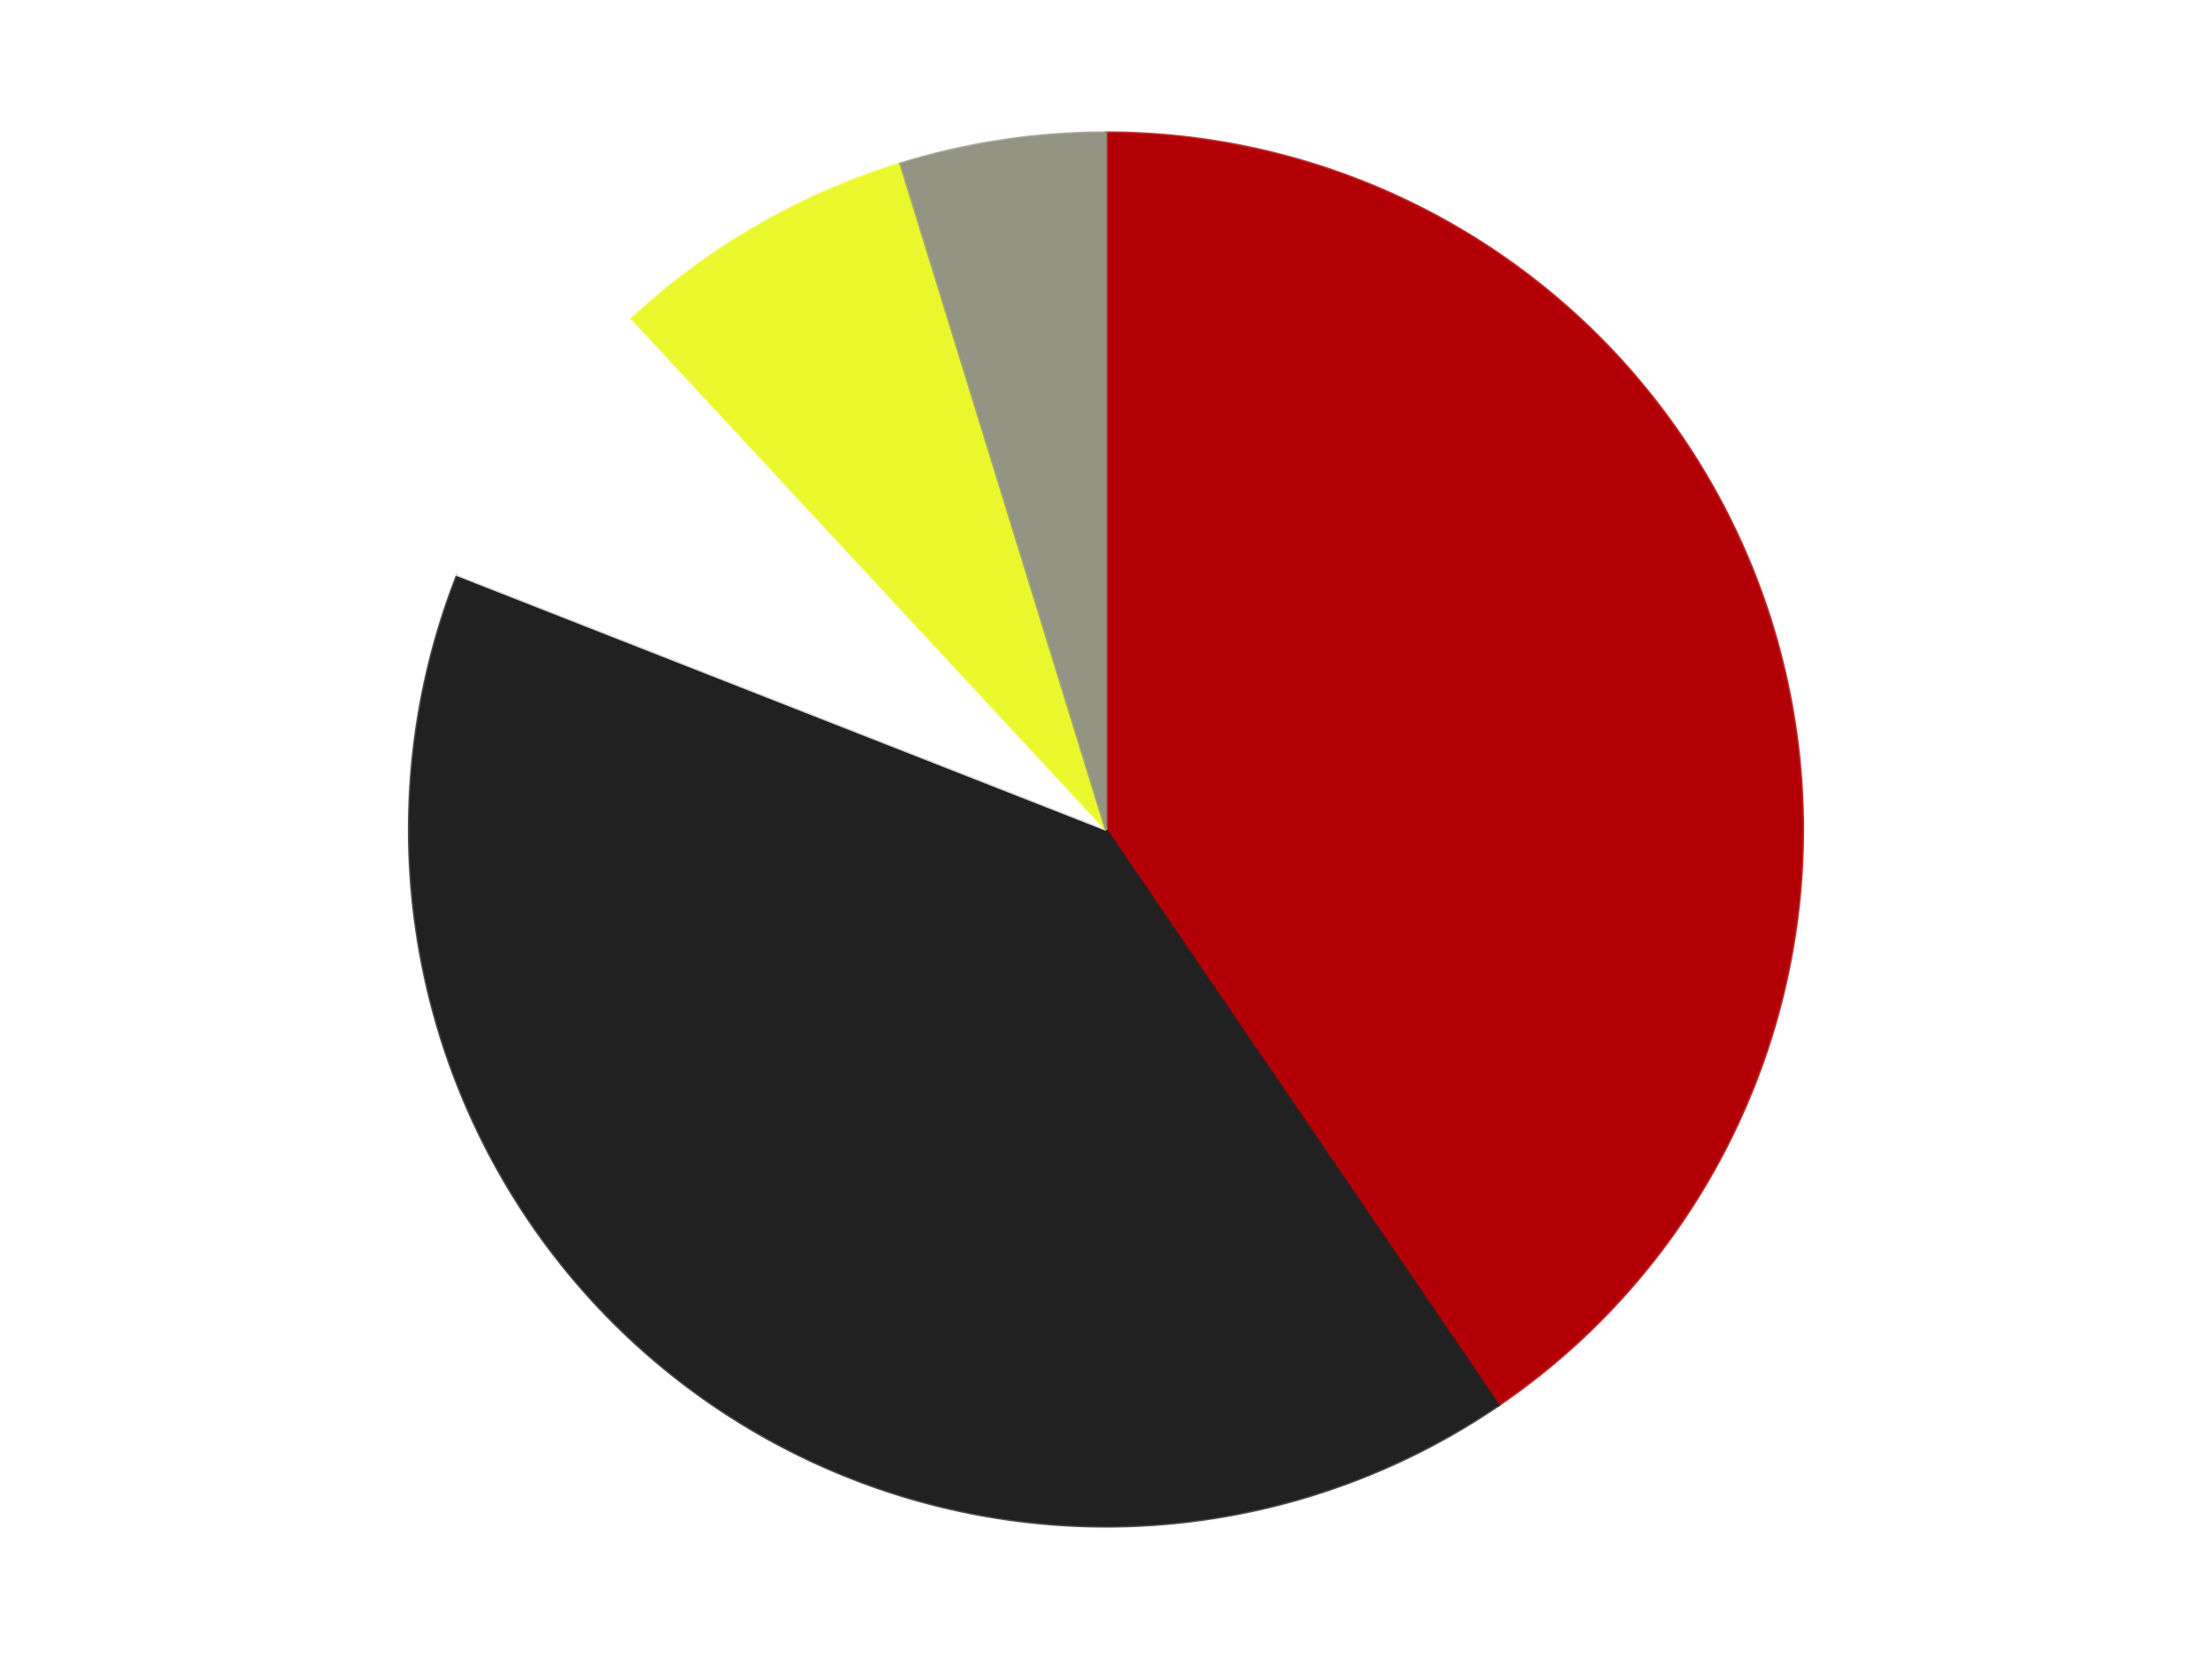
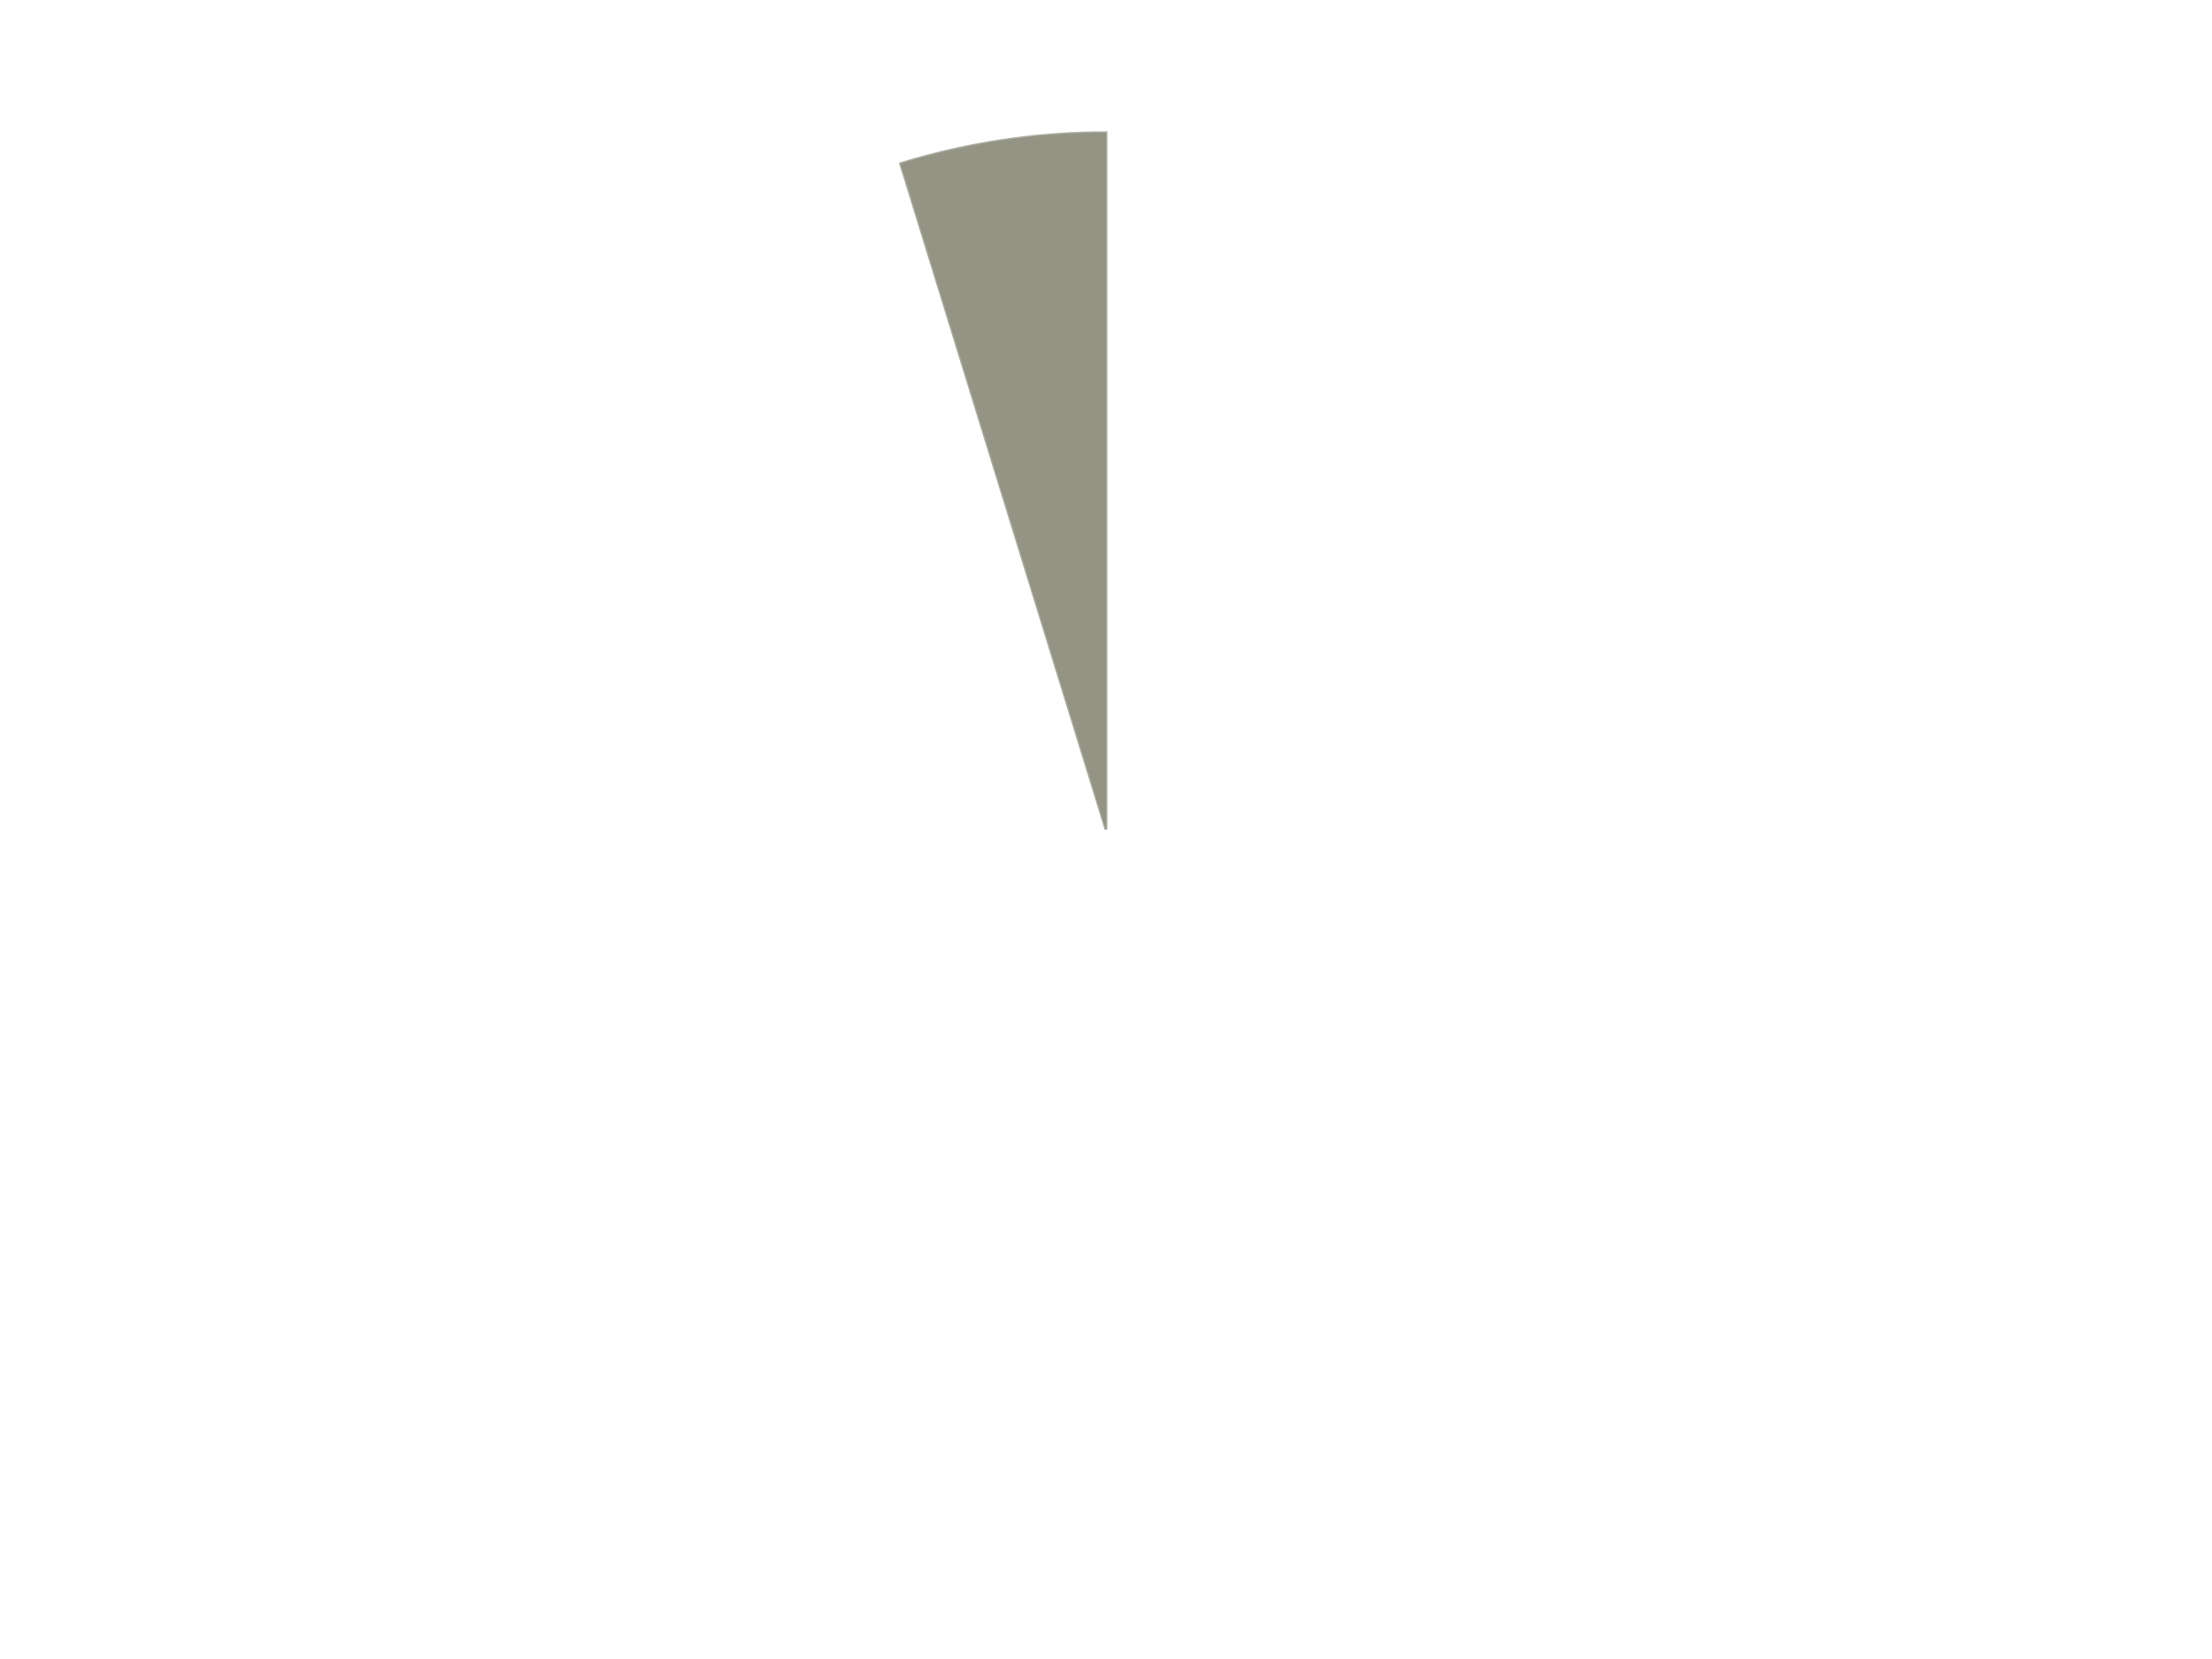
<svg xmlns="http://www.w3.org/2000/svg" xmlns:xlink="http://www.w3.org/1999/xlink" id="chart-120d0f35-6833-4775-b0ec-91013c8aa03e" class="pygal-chart" viewBox="0 0 800 600">
  <defs>
    <style type="text/css">#chart-120d0f35-6833-4775-b0ec-91013c8aa03e{-webkit-user-select:none;-webkit-font-smoothing:antialiased;font-family:Consolas,"Liberation Mono",Menlo,Courier,monospace}#chart-120d0f35-6833-4775-b0ec-91013c8aa03e .title{font-family:Consolas,"Liberation Mono",Menlo,Courier,monospace;font-size:16px}#chart-120d0f35-6833-4775-b0ec-91013c8aa03e .legends .legend text{font-family:Consolas,"Liberation Mono",Menlo,Courier,monospace;font-size:14px}#chart-120d0f35-6833-4775-b0ec-91013c8aa03e .axis text{font-family:Consolas,"Liberation Mono",Menlo,Courier,monospace;font-size:10px}#chart-120d0f35-6833-4775-b0ec-91013c8aa03e .axis text.major{font-family:Consolas,"Liberation Mono",Menlo,Courier,monospace;font-size:10px}#chart-120d0f35-6833-4775-b0ec-91013c8aa03e .text-overlay text.value{font-family:Consolas,"Liberation Mono",Menlo,Courier,monospace;font-size:16px}#chart-120d0f35-6833-4775-b0ec-91013c8aa03e .text-overlay text.label{font-family:Consolas,"Liberation Mono",Menlo,Courier,monospace;font-size:10px}#chart-120d0f35-6833-4775-b0ec-91013c8aa03e .tooltip{font-family:Consolas,"Liberation Mono",Menlo,Courier,monospace;font-size:14px}#chart-120d0f35-6833-4775-b0ec-91013c8aa03e text.no_data{font-family:Consolas,"Liberation Mono",Menlo,Courier,monospace;font-size:64px}
#chart-120d0f35-6833-4775-b0ec-91013c8aa03e{background-color:transparent}#chart-120d0f35-6833-4775-b0ec-91013c8aa03e path,#chart-120d0f35-6833-4775-b0ec-91013c8aa03e line,#chart-120d0f35-6833-4775-b0ec-91013c8aa03e rect,#chart-120d0f35-6833-4775-b0ec-91013c8aa03e circle{-webkit-transition:150ms;-moz-transition:150ms;transition:150ms}#chart-120d0f35-6833-4775-b0ec-91013c8aa03e .graph &gt; .background{fill:transparent}#chart-120d0f35-6833-4775-b0ec-91013c8aa03e .plot &gt; .background{fill:transparent}#chart-120d0f35-6833-4775-b0ec-91013c8aa03e .graph{fill:rgba(0,0,0,.87)}#chart-120d0f35-6833-4775-b0ec-91013c8aa03e text.no_data{fill:rgba(0,0,0,1)}#chart-120d0f35-6833-4775-b0ec-91013c8aa03e .title{fill:rgba(0,0,0,1)}#chart-120d0f35-6833-4775-b0ec-91013c8aa03e .legends .legend text{fill:rgba(0,0,0,.87)}#chart-120d0f35-6833-4775-b0ec-91013c8aa03e .legends .legend:hover text{fill:rgba(0,0,0,1)}#chart-120d0f35-6833-4775-b0ec-91013c8aa03e .axis .line{stroke:rgba(0,0,0,1)}#chart-120d0f35-6833-4775-b0ec-91013c8aa03e .axis .guide.line{stroke:rgba(0,0,0,.54)}#chart-120d0f35-6833-4775-b0ec-91013c8aa03e .axis .major.line{stroke:rgba(0,0,0,.87)}#chart-120d0f35-6833-4775-b0ec-91013c8aa03e .axis text.major{fill:rgba(0,0,0,1)}#chart-120d0f35-6833-4775-b0ec-91013c8aa03e .axis.y .guides:hover .guide.line,#chart-120d0f35-6833-4775-b0ec-91013c8aa03e .line-graph .axis.x .guides:hover .guide.line,#chart-120d0f35-6833-4775-b0ec-91013c8aa03e .stackedline-graph .axis.x .guides:hover .guide.line,#chart-120d0f35-6833-4775-b0ec-91013c8aa03e .xy-graph .axis.x .guides:hover .guide.line{stroke:rgba(0,0,0,1)}#chart-120d0f35-6833-4775-b0ec-91013c8aa03e .axis .guides:hover text{fill:rgba(0,0,0,1)}#chart-120d0f35-6833-4775-b0ec-91013c8aa03e .reactive{fill-opacity:1.0;stroke-opacity:.8;stroke-width:1}#chart-120d0f35-6833-4775-b0ec-91013c8aa03e .ci{stroke:rgba(0,0,0,.87)}#chart-120d0f35-6833-4775-b0ec-91013c8aa03e .reactive.active,#chart-120d0f35-6833-4775-b0ec-91013c8aa03e .active .reactive{fill-opacity:0.6;stroke-opacity:.9;stroke-width:4}#chart-120d0f35-6833-4775-b0ec-91013c8aa03e .ci .reactive.active{stroke-width:1.5}#chart-120d0f35-6833-4775-b0ec-91013c8aa03e .series text{fill:rgba(0,0,0,1)}#chart-120d0f35-6833-4775-b0ec-91013c8aa03e .tooltip rect{fill:transparent;stroke:rgba(0,0,0,1);-webkit-transition:opacity 150ms;-moz-transition:opacity 150ms;transition:opacity 150ms}#chart-120d0f35-6833-4775-b0ec-91013c8aa03e .tooltip .label{fill:rgba(0,0,0,.87)}#chart-120d0f35-6833-4775-b0ec-91013c8aa03e .tooltip .label{fill:rgba(0,0,0,.87)}#chart-120d0f35-6833-4775-b0ec-91013c8aa03e .tooltip .legend{font-size:.8em;fill:rgba(0,0,0,.54)}#chart-120d0f35-6833-4775-b0ec-91013c8aa03e .tooltip .x_label{font-size:.6em;fill:rgba(0,0,0,1)}#chart-120d0f35-6833-4775-b0ec-91013c8aa03e .tooltip .xlink{font-size:.5em;text-decoration:underline}#chart-120d0f35-6833-4775-b0ec-91013c8aa03e .tooltip .value{font-size:1.5em}#chart-120d0f35-6833-4775-b0ec-91013c8aa03e .bound{font-size:.5em}#chart-120d0f35-6833-4775-b0ec-91013c8aa03e .max-value{font-size:.75em;fill:rgba(0,0,0,.54)}#chart-120d0f35-6833-4775-b0ec-91013c8aa03e .map-element{fill:transparent;stroke:rgba(0,0,0,.54) !important}#chart-120d0f35-6833-4775-b0ec-91013c8aa03e .map-element .reactive{fill-opacity:inherit;stroke-opacity:inherit}#chart-120d0f35-6833-4775-b0ec-91013c8aa03e .color-0,#chart-120d0f35-6833-4775-b0ec-91013c8aa03e .color-0 a:visited{stroke:#F44336;fill:#F44336}#chart-120d0f35-6833-4775-b0ec-91013c8aa03e .color-1,#chart-120d0f35-6833-4775-b0ec-91013c8aa03e .color-1 a:visited{stroke:#3F51B5;fill:#3F51B5}#chart-120d0f35-6833-4775-b0ec-91013c8aa03e .color-2,#chart-120d0f35-6833-4775-b0ec-91013c8aa03e .color-2 a:visited{stroke:#009688;fill:#009688}#chart-120d0f35-6833-4775-b0ec-91013c8aa03e .color-3,#chart-120d0f35-6833-4775-b0ec-91013c8aa03e .color-3 a:visited{stroke:#FFC107;fill:#FFC107}#chart-120d0f35-6833-4775-b0ec-91013c8aa03e .color-4,#chart-120d0f35-6833-4775-b0ec-91013c8aa03e .color-4 a:visited{stroke:#FF5722;fill:#FF5722}#chart-120d0f35-6833-4775-b0ec-91013c8aa03e .text-overlay .color-0 text{fill:black}#chart-120d0f35-6833-4775-b0ec-91013c8aa03e .text-overlay .color-1 text{fill:black}#chart-120d0f35-6833-4775-b0ec-91013c8aa03e .text-overlay .color-2 text{fill:black}#chart-120d0f35-6833-4775-b0ec-91013c8aa03e .text-overlay .color-3 text{fill:black}#chart-120d0f35-6833-4775-b0ec-91013c8aa03e .text-overlay .color-4 text{fill:black}
#chart-120d0f35-6833-4775-b0ec-91013c8aa03e text.no_data{text-anchor:middle}#chart-120d0f35-6833-4775-b0ec-91013c8aa03e .guide.line{fill:none}#chart-120d0f35-6833-4775-b0ec-91013c8aa03e .centered{text-anchor:middle}#chart-120d0f35-6833-4775-b0ec-91013c8aa03e .title{text-anchor:middle}#chart-120d0f35-6833-4775-b0ec-91013c8aa03e .legends .legend text{fill-opacity:1}#chart-120d0f35-6833-4775-b0ec-91013c8aa03e .axis.x text{text-anchor:middle}#chart-120d0f35-6833-4775-b0ec-91013c8aa03e .axis.x:not(.web) text[transform]{text-anchor:start}#chart-120d0f35-6833-4775-b0ec-91013c8aa03e .axis.x:not(.web) text[transform].backwards{text-anchor:end}#chart-120d0f35-6833-4775-b0ec-91013c8aa03e .axis.y text{text-anchor:end}#chart-120d0f35-6833-4775-b0ec-91013c8aa03e .axis.y text[transform].backwards{text-anchor:start}#chart-120d0f35-6833-4775-b0ec-91013c8aa03e .axis.y2 text{text-anchor:start}#chart-120d0f35-6833-4775-b0ec-91013c8aa03e .axis.y2 text[transform].backwards{text-anchor:end}#chart-120d0f35-6833-4775-b0ec-91013c8aa03e .axis .guide.line{stroke-dasharray:4,4;stroke:black}#chart-120d0f35-6833-4775-b0ec-91013c8aa03e .axis .major.guide.line{stroke-dasharray:6,6;stroke:black}#chart-120d0f35-6833-4775-b0ec-91013c8aa03e .horizontal .axis.y .guide.line,#chart-120d0f35-6833-4775-b0ec-91013c8aa03e .horizontal .axis.y2 .guide.line,#chart-120d0f35-6833-4775-b0ec-91013c8aa03e .vertical .axis.x .guide.line{opacity:0}#chart-120d0f35-6833-4775-b0ec-91013c8aa03e .horizontal .axis.always_show .guide.line,#chart-120d0f35-6833-4775-b0ec-91013c8aa03e .vertical .axis.always_show .guide.line{opacity:1 !important}#chart-120d0f35-6833-4775-b0ec-91013c8aa03e .axis.y .guides:hover .guide.line,#chart-120d0f35-6833-4775-b0ec-91013c8aa03e .axis.y2 .guides:hover .guide.line,#chart-120d0f35-6833-4775-b0ec-91013c8aa03e .axis.x .guides:hover .guide.line{opacity:1}#chart-120d0f35-6833-4775-b0ec-91013c8aa03e .axis .guides:hover text{opacity:1}#chart-120d0f35-6833-4775-b0ec-91013c8aa03e .nofill{fill:none}#chart-120d0f35-6833-4775-b0ec-91013c8aa03e .subtle-fill{fill-opacity:.2}#chart-120d0f35-6833-4775-b0ec-91013c8aa03e .dot{stroke-width:1px;fill-opacity:1;stroke-opacity:1}#chart-120d0f35-6833-4775-b0ec-91013c8aa03e .dot.active{stroke-width:5px}#chart-120d0f35-6833-4775-b0ec-91013c8aa03e .dot.negative{fill:transparent}#chart-120d0f35-6833-4775-b0ec-91013c8aa03e text,#chart-120d0f35-6833-4775-b0ec-91013c8aa03e tspan{stroke:none !important}#chart-120d0f35-6833-4775-b0ec-91013c8aa03e .series text.active{opacity:1}#chart-120d0f35-6833-4775-b0ec-91013c8aa03e .tooltip rect{fill-opacity:.95;stroke-width:.5}#chart-120d0f35-6833-4775-b0ec-91013c8aa03e .tooltip text{fill-opacity:1}#chart-120d0f35-6833-4775-b0ec-91013c8aa03e .showable{visibility:hidden}#chart-120d0f35-6833-4775-b0ec-91013c8aa03e .showable.shown{visibility:visible}#chart-120d0f35-6833-4775-b0ec-91013c8aa03e .gauge-background{fill:rgba(229,229,229,1);stroke:none}#chart-120d0f35-6833-4775-b0ec-91013c8aa03e .bg-lines{stroke:transparent;stroke-width:2px}</style>
    <script type="text/javascript">window.pygal = window.pygal || {};window.pygal.config = window.pygal.config || {};window.pygal.config['120d0f35-6833-4775-b0ec-91013c8aa03e'] = {"allow_interruptions": false, "box_mode": "extremes", "classes": ["pygal-chart"], "css": ["file://style.css", "file://graph.css"], "defs": [], "disable_xml_declaration": false, "dots_size": 2.5, "dynamic_print_values": false, "explicit_size": false, "fill": false, "force_uri_protocol": "https", "formatter": null, "half_pie": false, "height": 600, "include_x_axis": false, "inner_radius": 0, "interpolate": null, "interpolation_parameters": {}, "interpolation_precision": 250, "inverse_y_axis": false, "js": ["//kozea.github.io/pygal.js/2.0.x/pygal-tooltips.min.js"], "legend_at_bottom": false, "legend_at_bottom_columns": null, "legend_box_size": 12, "logarithmic": false, "margin": 20, "margin_bottom": null, "margin_left": null, "margin_right": null, "margin_top": null, "max_scale": 16, "min_scale": 4, "missing_value_fill_truncation": "x", "no_data_text": "No data", "no_prefix": false, "order_min": null, "pretty_print": false, "print_labels": false, "print_values": false, "print_values_position": "center", "print_zeroes": true, "range": null, "rounded_bars": null, "secondary_range": null, "show_dots": true, "show_legend": false, "show_minor_x_labels": true, "show_minor_y_labels": true, "show_only_major_dots": false, "show_x_guides": false, "show_x_labels": true, "show_y_guides": true, "show_y_labels": true, "spacing": 10, "stack_from_top": false, "strict": false, "stroke": true, "stroke_style": null, "style": {"background": "transparent", "ci_colors": [], "colors": ["#F44336", "#3F51B5", "#009688", "#FFC107", "#FF5722", "#9C27B0", "#03A9F4", "#8BC34A", "#FF9800", "#E91E63", "#2196F3", "#4CAF50", "#FFEB3B", "#673AB7", "#00BCD4", "#CDDC39", "#9E9E9E", "#607D8B"], "dot_opacity": "1", "font_family": "Consolas, \"Liberation Mono\", Menlo, Courier, monospace", "foreground": "rgba(0, 0, 0, .87)", "foreground_strong": "rgba(0, 0, 0, 1)", "foreground_subtle": "rgba(0, 0, 0, .54)", "guide_stroke_color": "black", "guide_stroke_dasharray": "4,4", "label_font_family": "Consolas, \"Liberation Mono\", Menlo, Courier, monospace", "label_font_size": 10, "legend_font_family": "Consolas, \"Liberation Mono\", Menlo, Courier, monospace", "legend_font_size": 14, "major_guide_stroke_color": "black", "major_guide_stroke_dasharray": "6,6", "major_label_font_family": "Consolas, \"Liberation Mono\", Menlo, Courier, monospace", "major_label_font_size": 10, "no_data_font_family": "Consolas, \"Liberation Mono\", Menlo, Courier, monospace", "no_data_font_size": 64, "opacity": "1.0", "opacity_hover": "0.6", "plot_background": "transparent", "stroke_opacity": ".8", "stroke_opacity_hover": ".9", "stroke_width": "1", "stroke_width_hover": "4", "title_font_family": "Consolas, \"Liberation Mono\", Menlo, Courier, monospace", "title_font_size": 16, "tooltip_font_family": "Consolas, \"Liberation Mono\", Menlo, Courier, monospace", "tooltip_font_size": 14, "transition": "150ms", "value_background": "rgba(229, 229, 229, 1)", "value_colors": [], "value_font_family": "Consolas, \"Liberation Mono\", Menlo, Courier, monospace", "value_font_size": 16, "value_label_font_family": "Consolas, \"Liberation Mono\", Menlo, Courier, monospace", "value_label_font_size": 10}, "title": null, "tooltip_border_radius": 0, "tooltip_fancy_mode": true, "truncate_label": null, "truncate_legend": null, "width": 800, "x_label_rotation": 0, "x_labels": null, "x_labels_major": null, "x_labels_major_count": null, "x_labels_major_every": null, "x_title": null, "xrange": null, "y_label_rotation": 0, "y_labels": null, "y_labels_major": null, "y_labels_major_count": null, "y_labels_major_every": null, "y_title": null, "zero": 0, "legends": ["Red", "Black", "White", "Trans-Yellow", "Trans-Black"]}</script>
    <script type="text/javascript" xlink:href="https://kozea.github.io/pygal.js/2.0.x/pygal-tooltips.min.js" />
  </defs>
  <title>Pygal</title>
  <g class="graph pie-graph vertical">
    <rect x="0" y="0" width="800" height="600" class="background" />
    <g transform="translate(20, 20)" class="plot">
-       <rect x="0" y="0" width="760" height="560" class="background" />
      <g class="series serie-0 color-0">
        <g class="slices">
          <g class="slice" style="fill: #B30006; stroke: #B30006">
-             <path d="M380 28 A252 252 0 0 1 521.957 488.212 L380 280 A0 0 0 0 0 380 280 z" class="slice reactive tooltip-trigger" />
            <desc class="value">17</desc>
            <desc class="x centered">500.4021735290537</desc>
            <desc class="y centered">242.86084802422607</desc>
          </g>
        </g>
      </g>
      <g class="series serie-1 color-1">
        <g class="slices">
          <g class="slice" style="fill: #212121; stroke: #212121">
-             <path d="M521.957 488.212 A252 252 0 0 1 145.42 187.934 L380 280 A0 0 0 0 0 380 280 z" class="slice reactive tooltip-trigger" />
            <desc class="value">17</desc>
            <desc class="x centered">301.4402849657996</desc>
            <desc class="y centered">378.5107667909718</desc>
          </g>
        </g>
      </g>
      <g class="series serie-2 color-2">
        <g class="slices">
          <g class="slice" style="fill: #FFFFFF; stroke: #FFFFFF">
-             <path d="M145.42 187.934 A252 252 0 0 1 208.596 95.271 L380 280 A0 0 0 0 0 380 280 z" class="slice reactive tooltip-trigger" />
            <desc class="value">3</desc>
            <desc class="x centered">275.8939144361846</desc>
            <desc class="y centered">209.0216726839837</desc>
          </g>
        </g>
      </g>
      <g class="series serie-3 color-3">
        <g class="slices">
          <g class="slice" style="fill: #EBF72D; stroke: #EBF72D">
-             <path d="M208.596 95.271 A252 252 0 0 1 305.722 39.196 L380 280 A0 0 0 0 0 380 280 z" class="slice reactive tooltip-trigger" />
            <desc class="value">3</desc>
            <desc class="x centered">316.99999999999994</desc>
            <desc class="y centered">170.88079912316078</desc>
          </g>
        </g>
      </g>
      <g class="series serie-4 color-4">
        <g class="slices">
          <g class="slice" style="fill: #939484; stroke: #939484">
            <path d="M305.722 39.196 A252 252 0 0 1 380 28 L380 280 A0 0 0 0 0 380 280 z" class="slice reactive tooltip-trigger" />
            <desc class="value">2</desc>
            <desc class="x centered">361.22067446180193</desc>
            <desc class="y centered">155.40731589563381</desc>
          </g>
        </g>
      </g>
    </g>
    <g class="titles" />
    <g transform="translate(20, 20)" class="plot overlay">
      <g class="series serie-0 color-0" />
      <g class="series serie-1 color-1" />
      <g class="series serie-2 color-2" />
      <g class="series serie-3 color-3" />
      <g class="series serie-4 color-4" />
    </g>
    <g transform="translate(20, 20)" class="plot text-overlay">
      <g class="series serie-0 color-0" />
      <g class="series serie-1 color-1" />
      <g class="series serie-2 color-2" />
      <g class="series serie-3 color-3" />
      <g class="series serie-4 color-4" />
    </g>
    <g transform="translate(20, 20)" class="plot tooltip-overlay">
      <g transform="translate(0 0)" style="opacity: 0" class="tooltip">
        <rect rx="0" ry="0" width="0" height="0" class="tooltip-box" />
        <g class="text" />
      </g>
    </g>
  </g>
</svg>